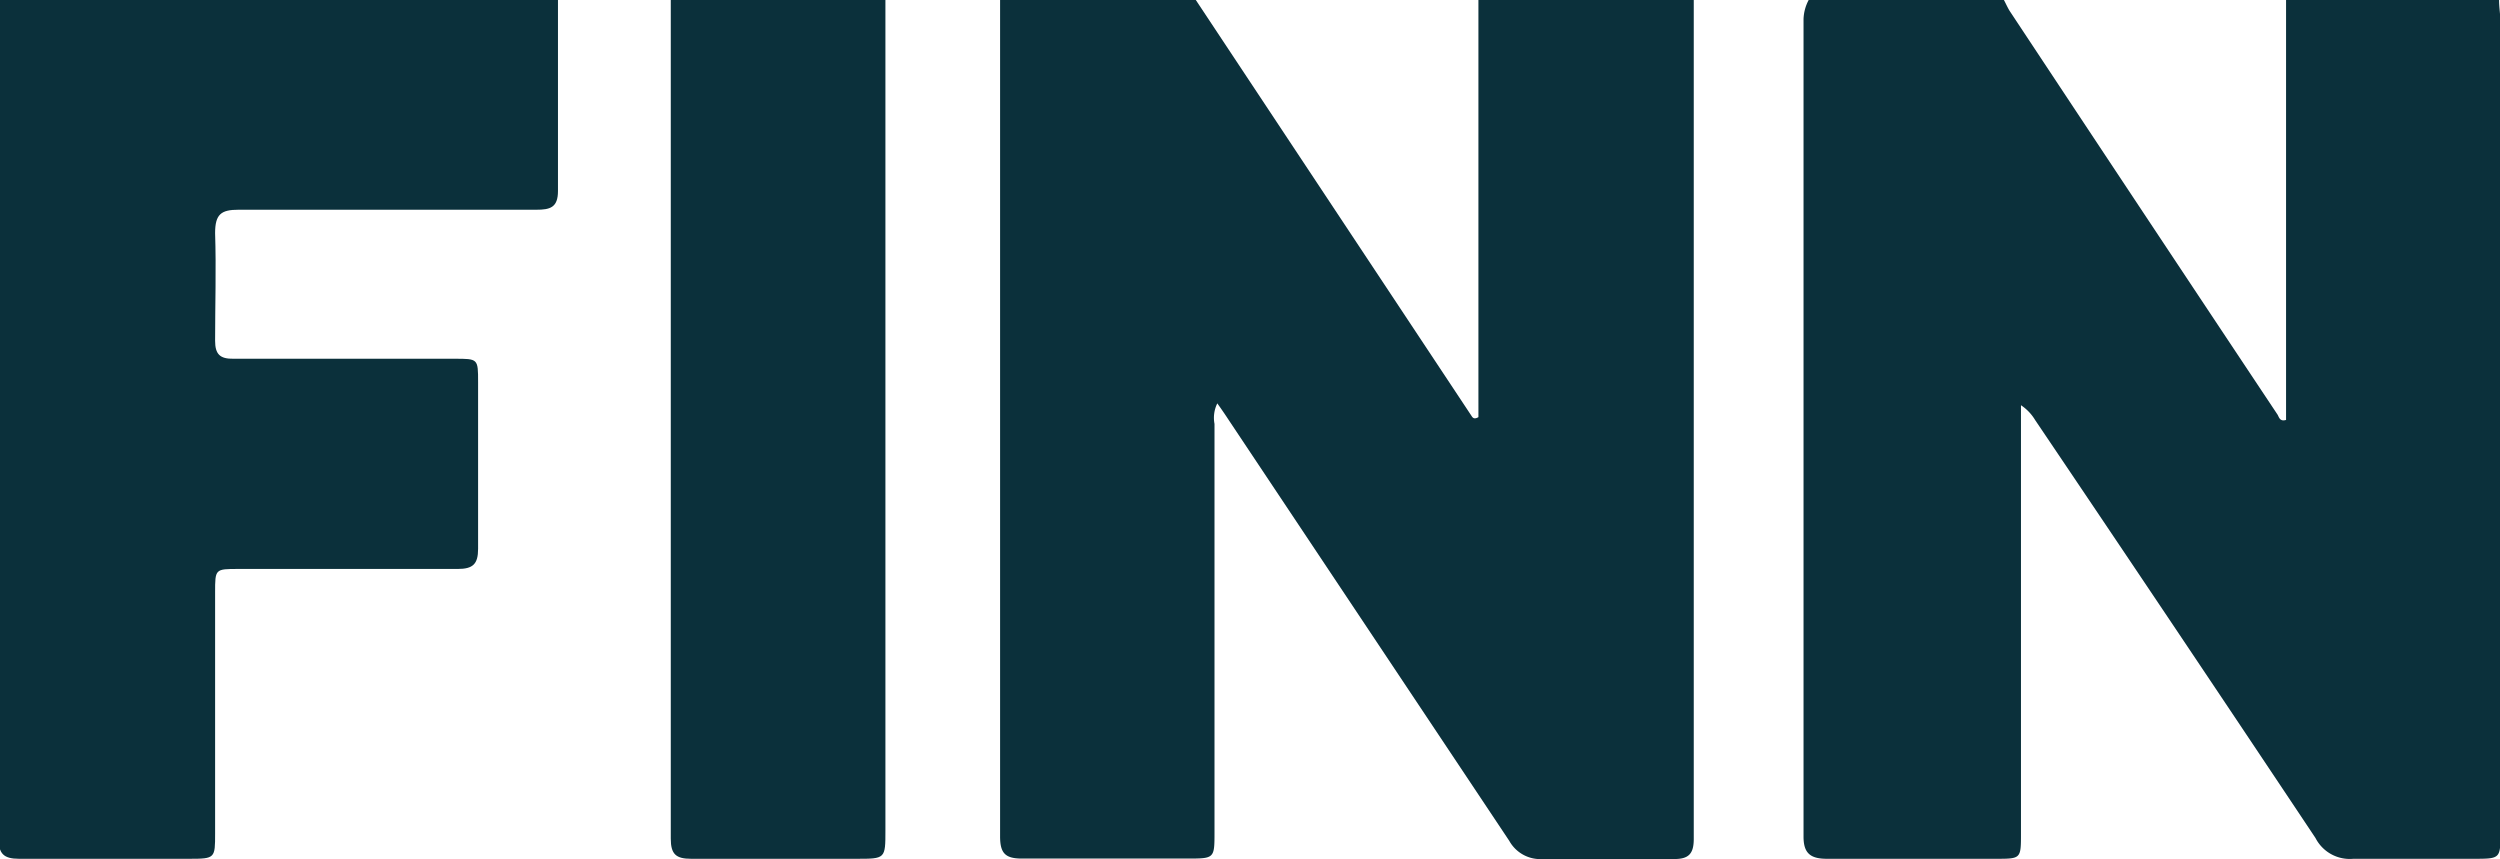
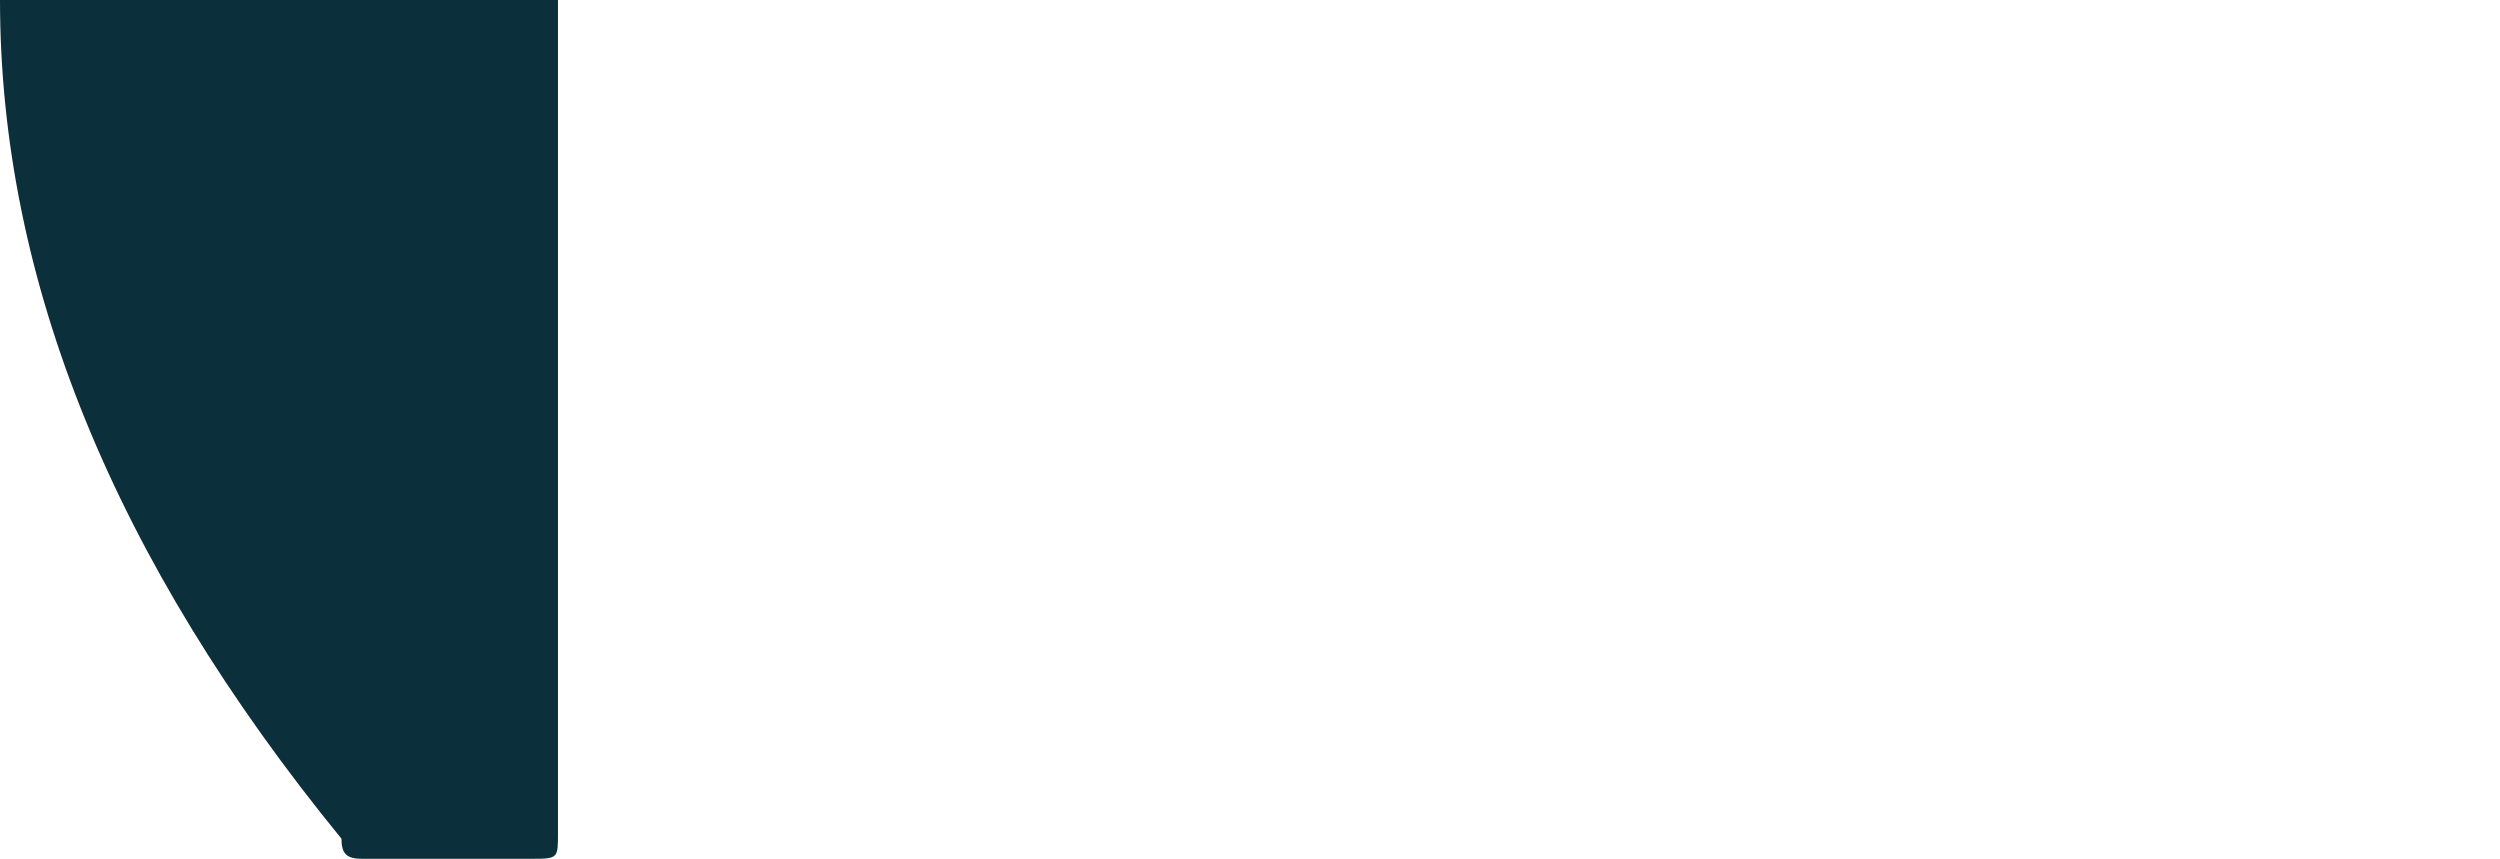
<svg xmlns="http://www.w3.org/2000/svg" viewBox="0 0 107.04 36.79">
  <defs>
    <style>.cls-1{fill:#0b303b;}</style>
  </defs>
  <g id="Ebene_2" data-name="Ebene 2">
    <g id="Ebene_1-2" data-name="Ebene 1">
      <g id="jaw6se.tif">
-         <path class="cls-1" d="M107,0c0,.32.06.64.06,1V35.63c0,1.14,0,1.14-1.16,1.14-1.71,0-3.43,0-5.14,0a1.65,1.65,0,0,1-1.62-.89q-6-9-12-17.89a2,2,0,0,0-.61-.64V35.69c0,1.08,0,1.08-1.08,1.08-2.41,0-4.82,0-7.23,0-.72,0-1-.25-1-.95q0-17.49,0-35A1.86,1.86,0,0,1,77.44,0H85.8c.08.15.15.31.24.46q5.73,8.66,11.48,17.3c.06.11.1.3.36.22V0Z" />
-         <path class="cls-1" d="M72.52,0q0,18,0,35.92c0,.64-.22.87-.87.86-1.86,0-3.73,0-5.59,0A1.52,1.52,0,0,1,64.62,36q-6-9-12-18c-.15-.23-.3-.45-.5-.73a1.4,1.4,0,0,0-.12.88q0,8.73,0,17.48c0,1.13,0,1.13-1.17,1.13-2.36,0-4.72,0-7.08,0-.72,0-.93-.24-.93-.95q0-17.58,0-35.17c0-.23,0-.45,0-.67h8.36L63,17.8c.05.08.11.17.3.06V0Z" />
-         <path class="cls-1" d="M23.89,0c0,2.73,0,5.45,0,8.18,0,.71-.34.8-.93.8-4.25,0-8.5,0-12.75,0-.74,0-1,.19-1,1,.05,1.54,0,3.07,0,4.61,0,.58.21.78.79.77,3.16,0,6.31,0,9.47,0,1,0,1,0,1,1,0,2.38,0,4.76,0,7.14,0,.65-.22.86-.87.86-3.13,0-6.26,0-9.39,0-1,0-1,0-1,1V35.69c0,1.05,0,1.08-1.09,1.08-2.44,0-4.88,0-7.31,0-.65,0-.87-.22-.87-.86Q0,18,0,0Z" />
-         <path class="cls-1" d="M37.91,0c0,.32,0,.64,0,1V35.55c0,1.22,0,1.22-1.24,1.22-2.36,0-4.72,0-7.08,0-.65,0-.87-.2-.87-.86q0-17.66,0-35.33c0-.2,0-.39,0-.59Z" />
+         <path class="cls-1" d="M23.89,0V35.69c0,1.05,0,1.08-1.09,1.08-2.44,0-4.88,0-7.31,0-.65,0-.87-.22-.87-.86Q0,18,0,0Z" />
      </g>
    </g>
  </g>
</svg>